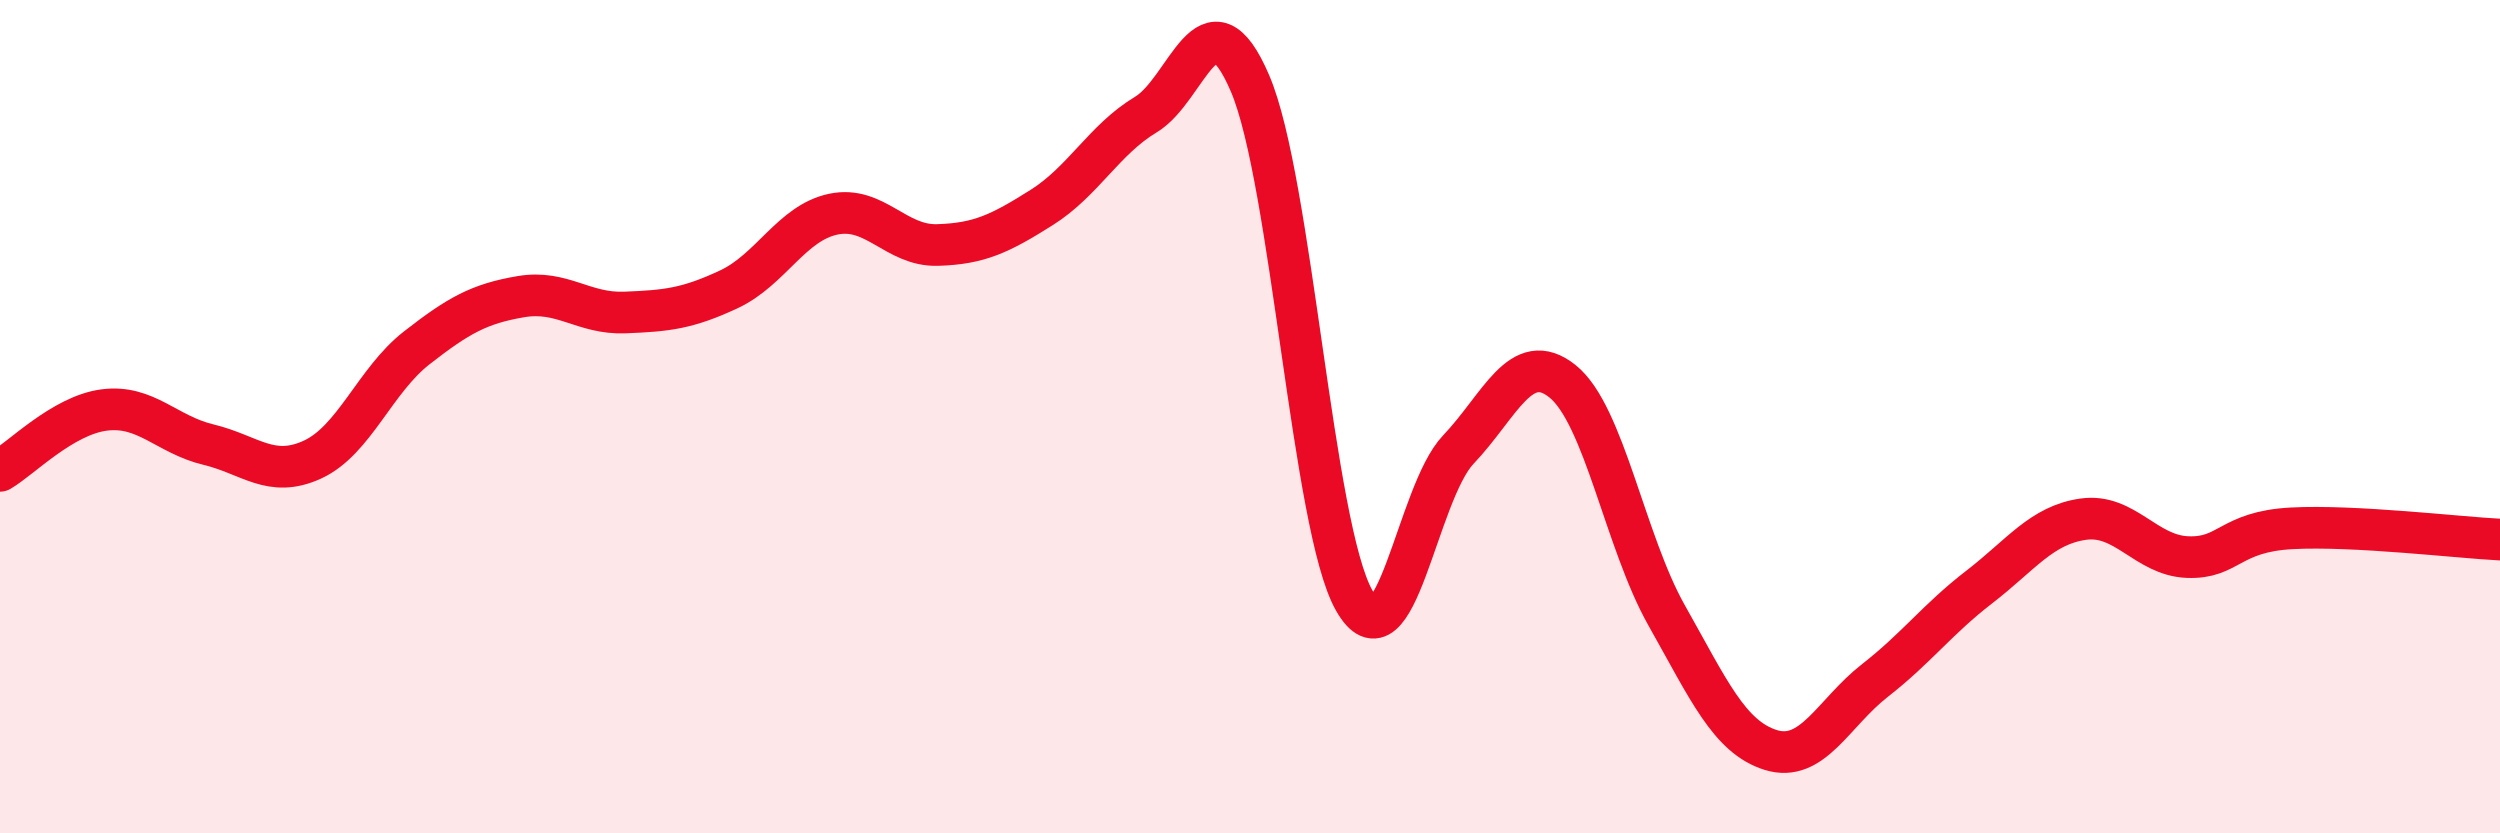
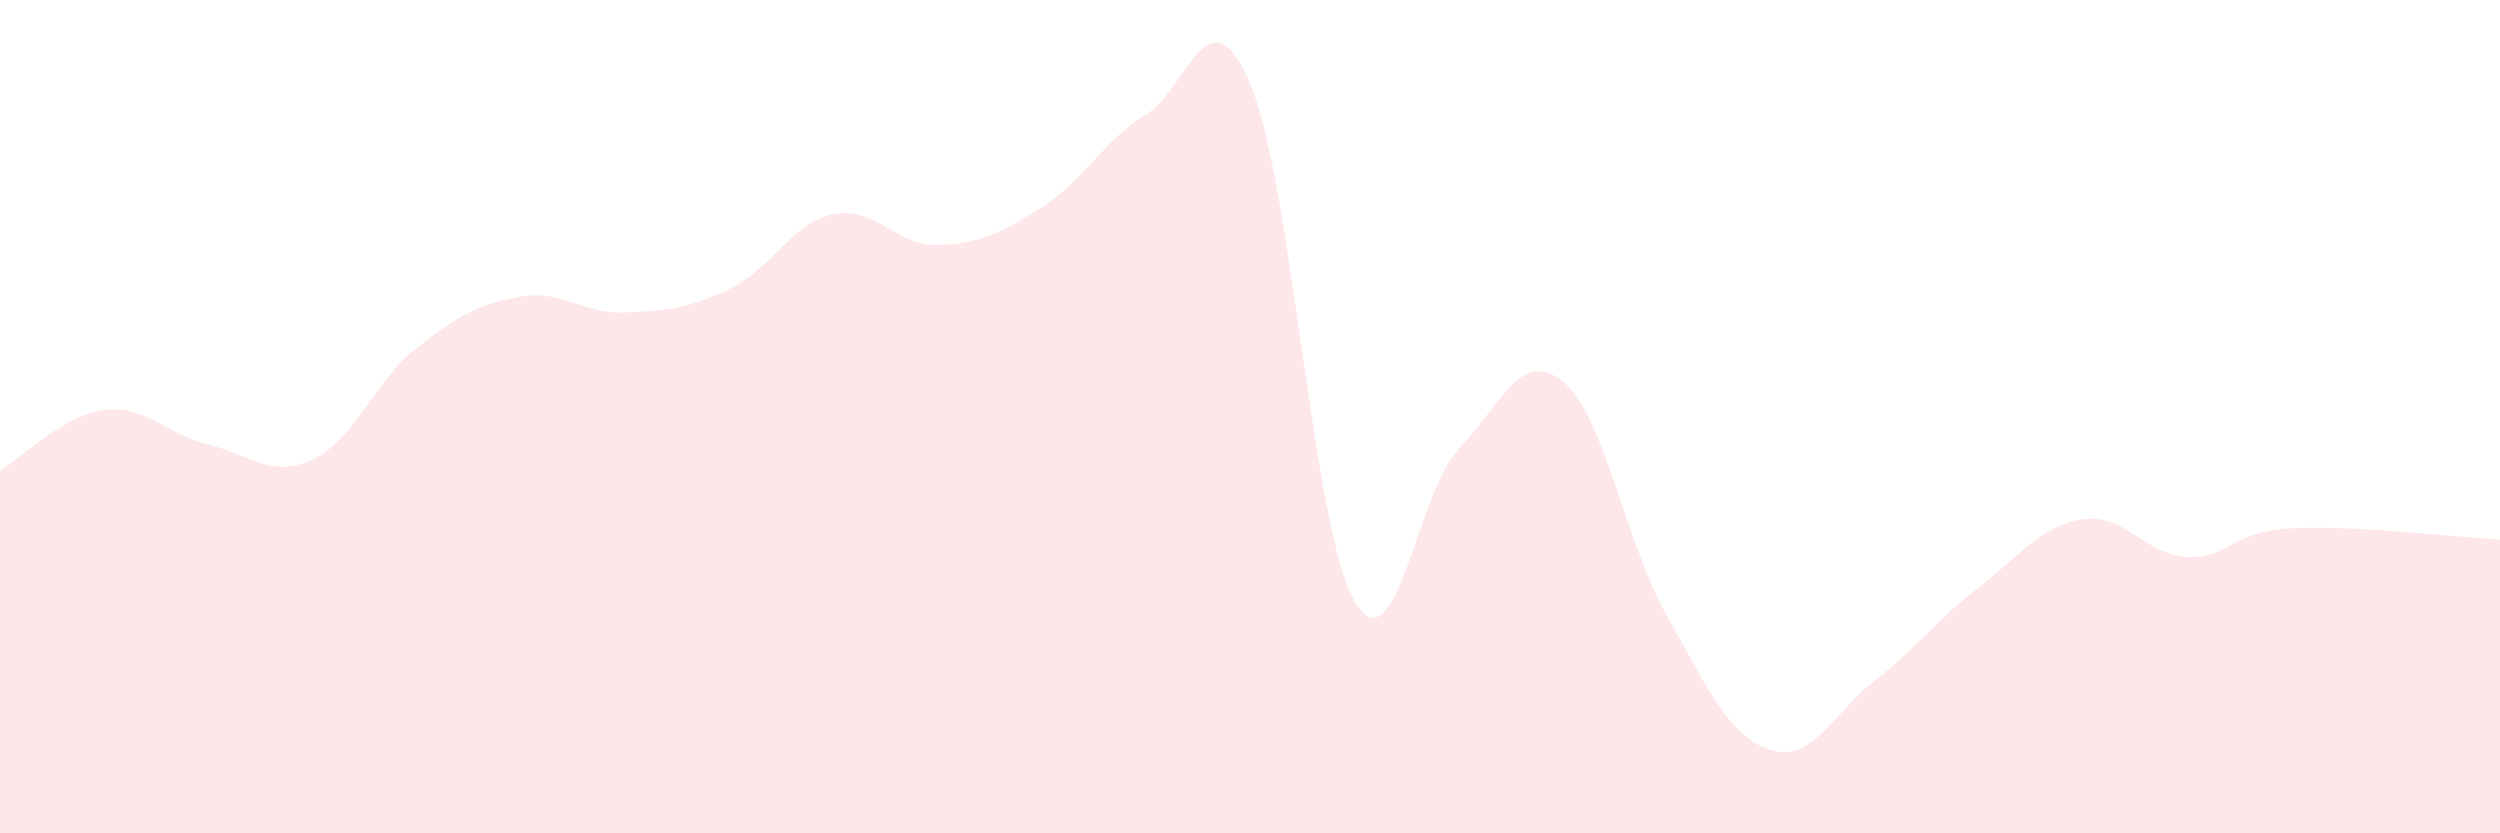
<svg xmlns="http://www.w3.org/2000/svg" width="60" height="20" viewBox="0 0 60 20">
  <path d="M 0,11.3 C 0.5,11.01 1.5,9.97 2.5,9.84 C 3.5,9.71 4,10.43 5,10.67 C 6,10.91 6.5,11.49 7.5,11.03 C 8.5,10.57 9,9.13 10,8.35 C 11,7.57 11.5,7.29 12.5,7.12 C 13.5,6.95 14,7.54 15,7.5 C 16,7.46 16.5,7.41 17.5,6.94 C 18.5,6.47 19,5.35 20,5.14 C 21,4.93 21.5,5.91 22.5,5.88 C 23.5,5.85 24,5.61 25,4.98 C 26,4.35 26.5,3.35 27.5,2.75 C 28.5,2.15 29,-0.33 30,2 C 31,4.33 31.5,12.65 32.5,14.41 C 33.5,16.17 34,11.84 35,10.79 C 36,9.74 36.5,8.35 37.5,9.15 C 38.5,9.95 39,13 40,14.77 C 41,16.54 41.5,17.69 42.5,18 C 43.5,18.31 44,17.11 45,16.33 C 46,15.55 46.5,14.86 47.5,14.09 C 48.5,13.32 49,12.6 50,12.46 C 51,12.32 51.5,13.33 52.5,13.37 C 53.5,13.41 53.5,12.76 55,12.68 C 56.5,12.6 59,12.9 60,12.95L60 20L0 20Z" fill="#EB0A25" opacity="0.1" stroke-linecap="round" stroke-linejoin="round" />
-   <path d="M 0,11.3 C 0.5,11.01 1.5,9.97 2.5,9.84 C 3.5,9.71 4,10.43 5,10.67 C 6,10.91 6.5,11.49 7.5,11.03 C 8.5,10.57 9,9.13 10,8.35 C 11,7.57 11.5,7.29 12.5,7.12 C 13.5,6.95 14,7.54 15,7.5 C 16,7.46 16.5,7.41 17.5,6.94 C 18.5,6.47 19,5.35 20,5.14 C 21,4.93 21.5,5.91 22.5,5.88 C 23.5,5.85 24,5.61 25,4.98 C 26,4.35 26.5,3.35 27.5,2.75 C 28.5,2.15 29,-0.33 30,2 C 31,4.33 31.5,12.65 32.5,14.41 C 33.5,16.17 34,11.84 35,10.79 C 36,9.74 36.5,8.35 37.5,9.15 C 38.5,9.95 39,13 40,14.77 C 41,16.54 41.5,17.69 42.5,18 C 43.5,18.31 44,17.11 45,16.33 C 46,15.55 46.5,14.86 47.5,14.09 C 48.5,13.32 49,12.6 50,12.46 C 51,12.32 51.5,13.33 52.5,13.37 C 53.5,13.41 53.5,12.76 55,12.68 C 56.5,12.6 59,12.9 60,12.95" stroke="#EB0A25" stroke-width="1" fill="none" stroke-linecap="round" stroke-linejoin="round" />
</svg>